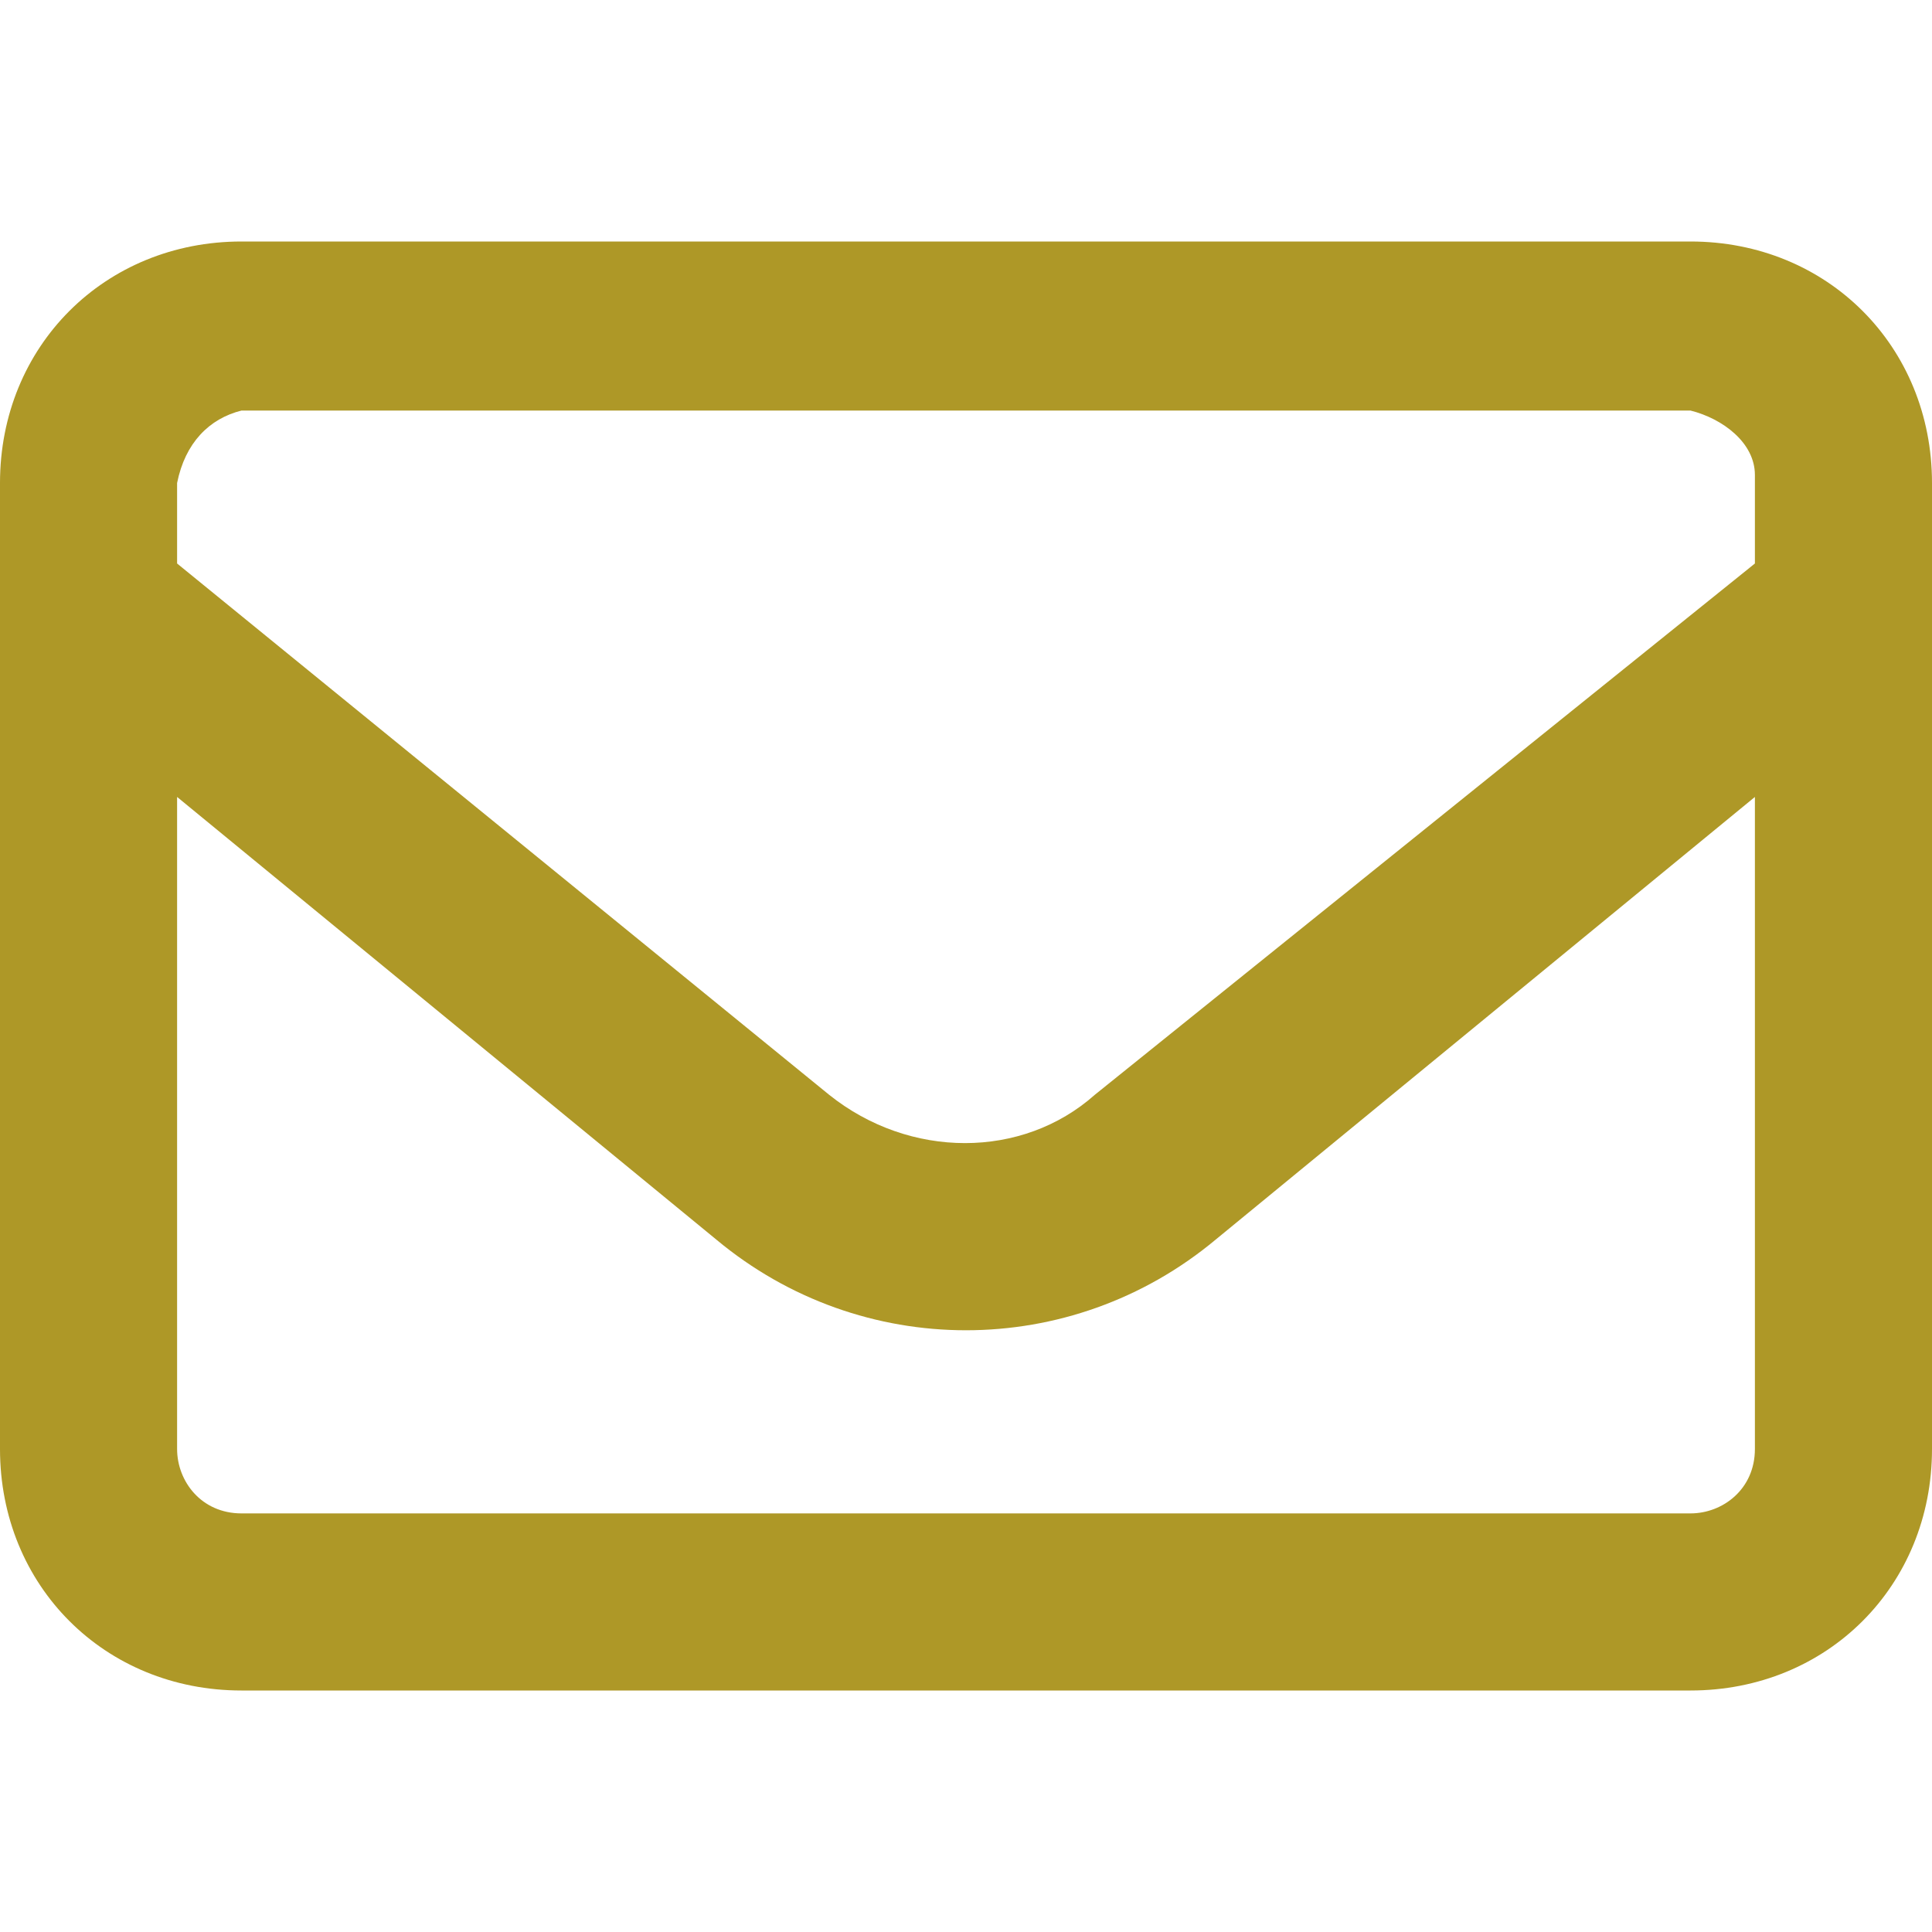
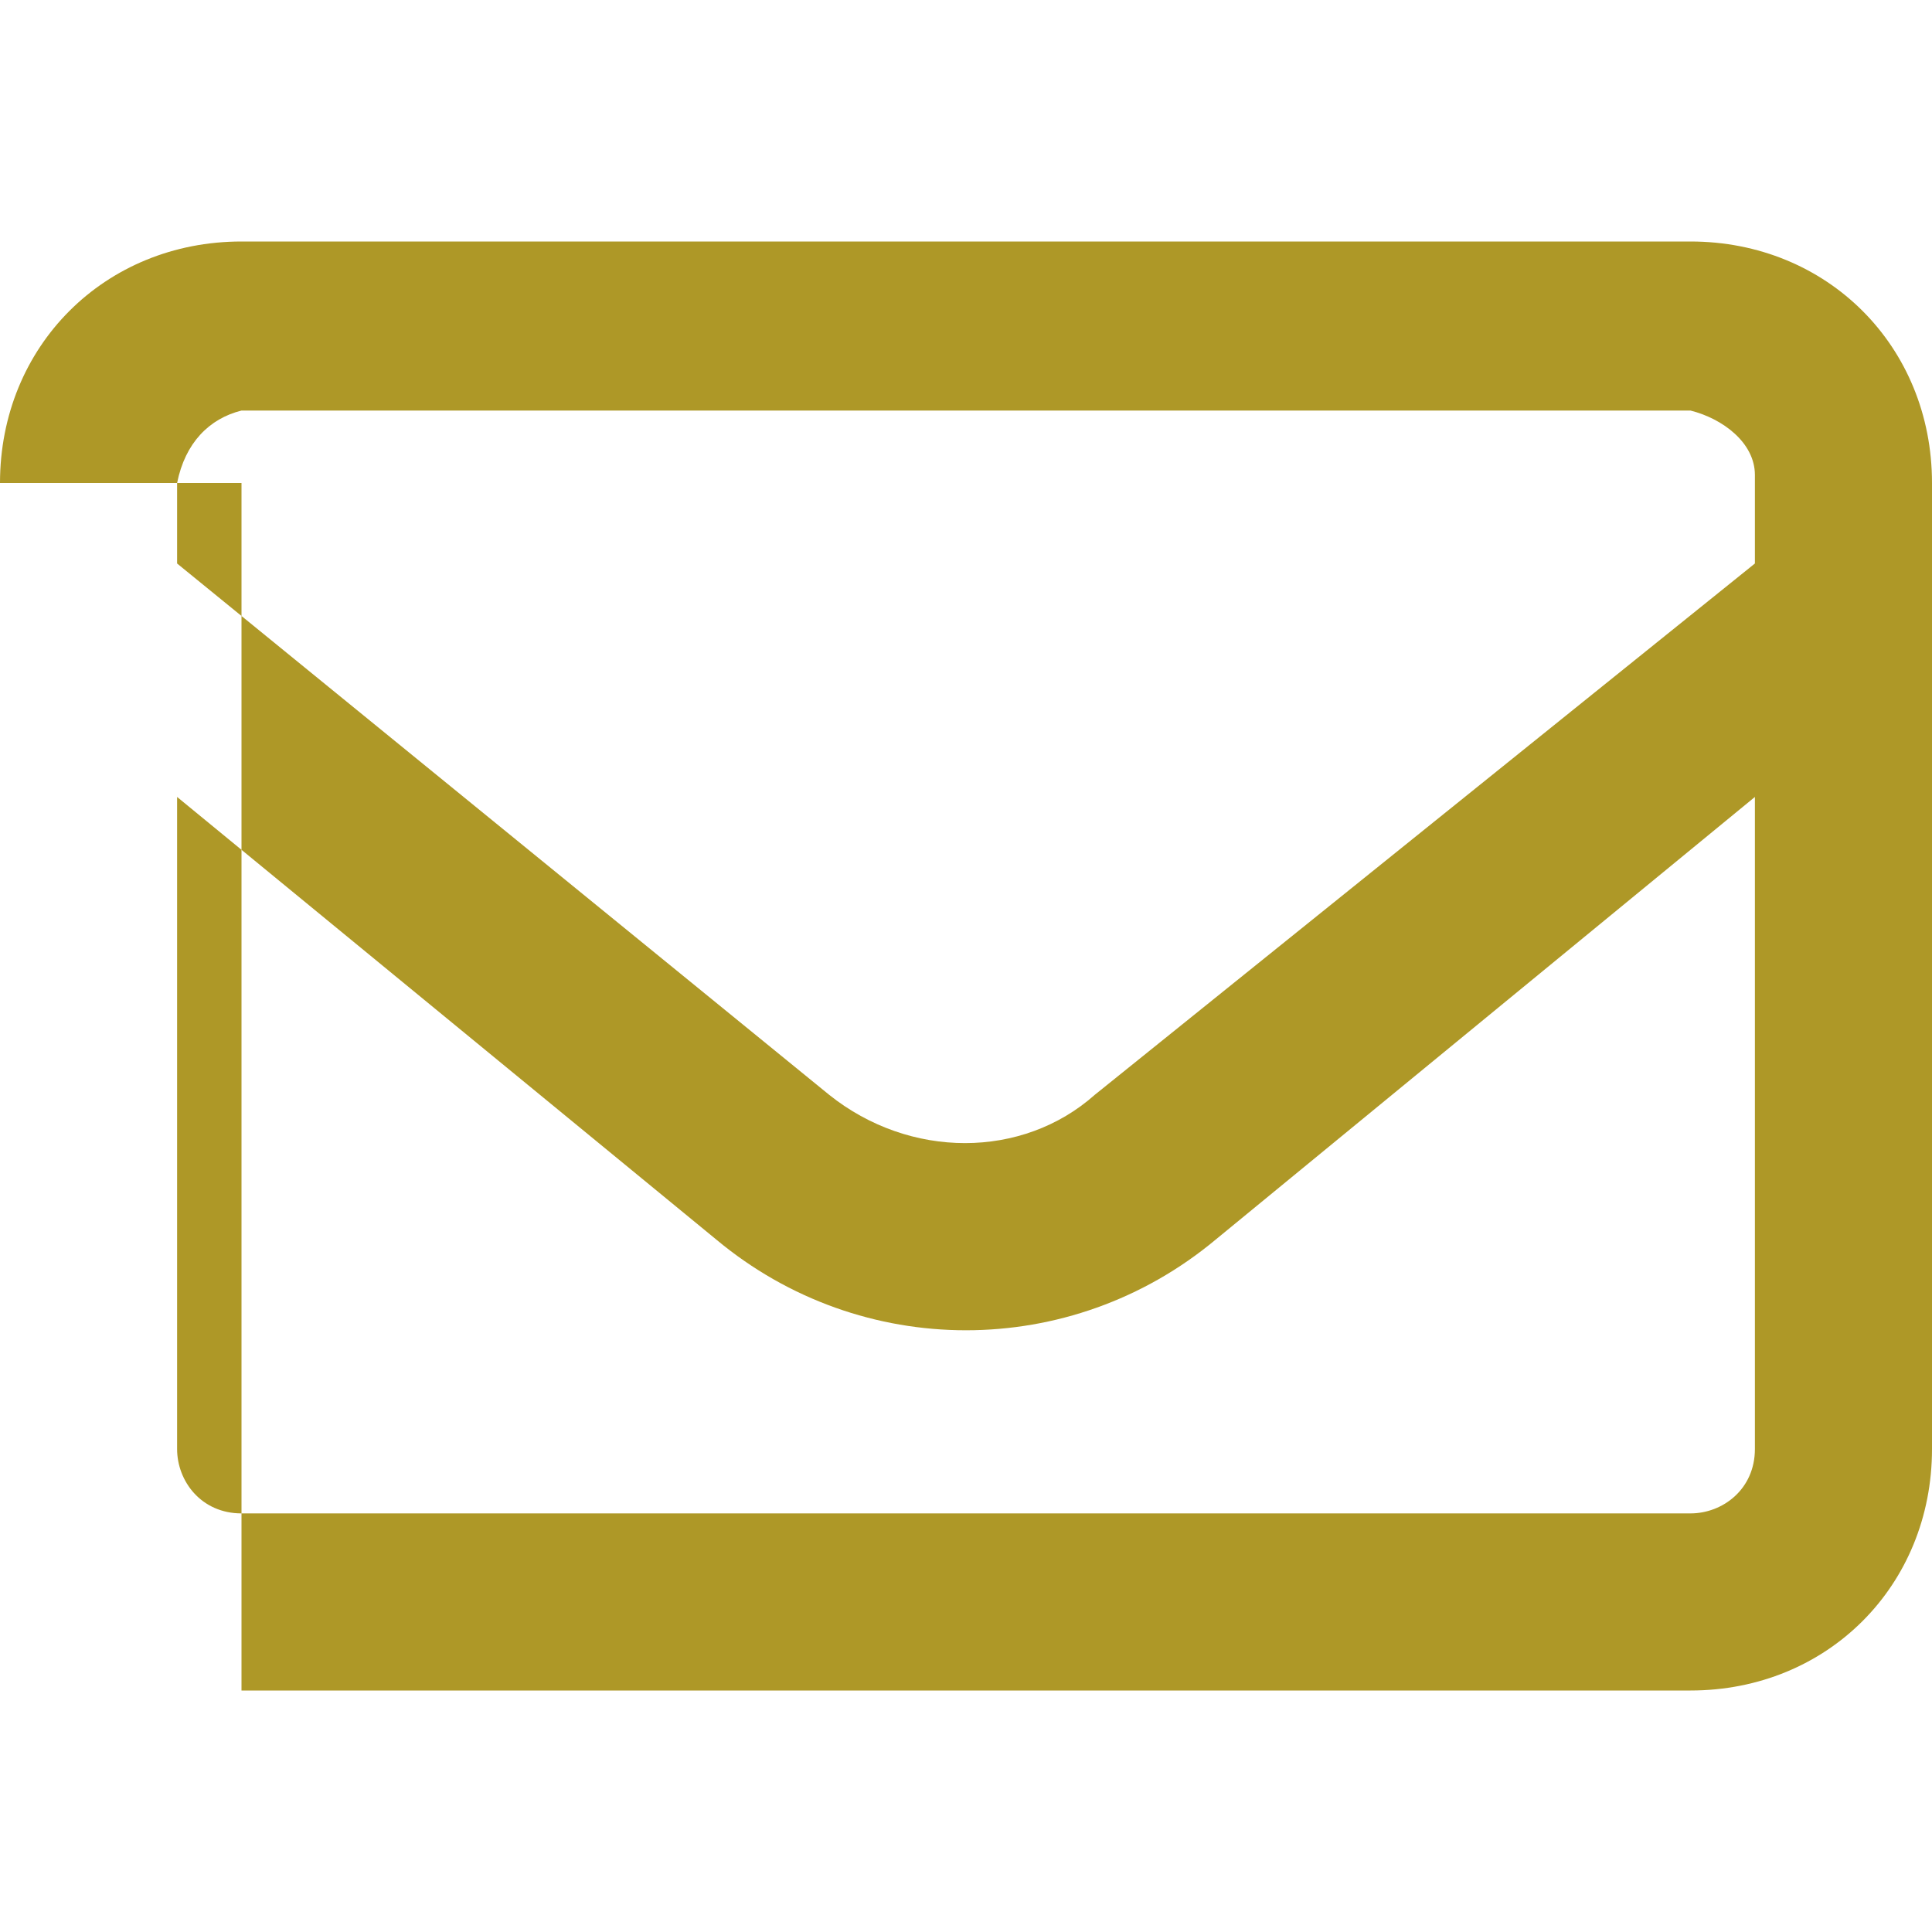
<svg xmlns="http://www.w3.org/2000/svg" version="1.1" id="レイヤー_1" x="0px" y="0px" viewBox="0 0 24 24" style="enable-background:new 0 0 24 24;" xml:space="preserve">
  <style type="text/css">
	.st0{fill:#AE9827;}
</style>
-   <path id="envelope" class="st0" d="M0,6c0-1.7,1.3-3,3-3h18c1.7,0,3,1.3,3,3v12c0,1.7-1.3,3-3,3H3c-1.7,0-3-1.3-3-3V6z M2.2,6v1  l8.1,6.6c1,0.8,2.4,0.8,3.3,0L21.8,7V5.9c0-0.4-0.4-0.7-0.8-0.8H3C2.6,5.2,2.3,5.5,2.2,6L2.2,6z M2.2,9.9V18c0,0.4,0.3,0.8,0.8,0.8  h18c0.4,0,0.8-0.3,0.8-0.8V9.9l-6.7,5.5c-1.8,1.5-4.4,1.5-6.2,0L2.2,9.9z" />
+   <path id="envelope" class="st0" d="M0,6c0-1.7,1.3-3,3-3h18c1.7,0,3,1.3,3,3v12c0,1.7-1.3,3-3,3H3V6z M2.2,6v1  l8.1,6.6c1,0.8,2.4,0.8,3.3,0L21.8,7V5.9c0-0.4-0.4-0.7-0.8-0.8H3C2.6,5.2,2.3,5.5,2.2,6L2.2,6z M2.2,9.9V18c0,0.4,0.3,0.8,0.8,0.8  h18c0.4,0,0.8-0.3,0.8-0.8V9.9l-6.7,5.5c-1.8,1.5-4.4,1.5-6.2,0L2.2,9.9z" />
</svg>